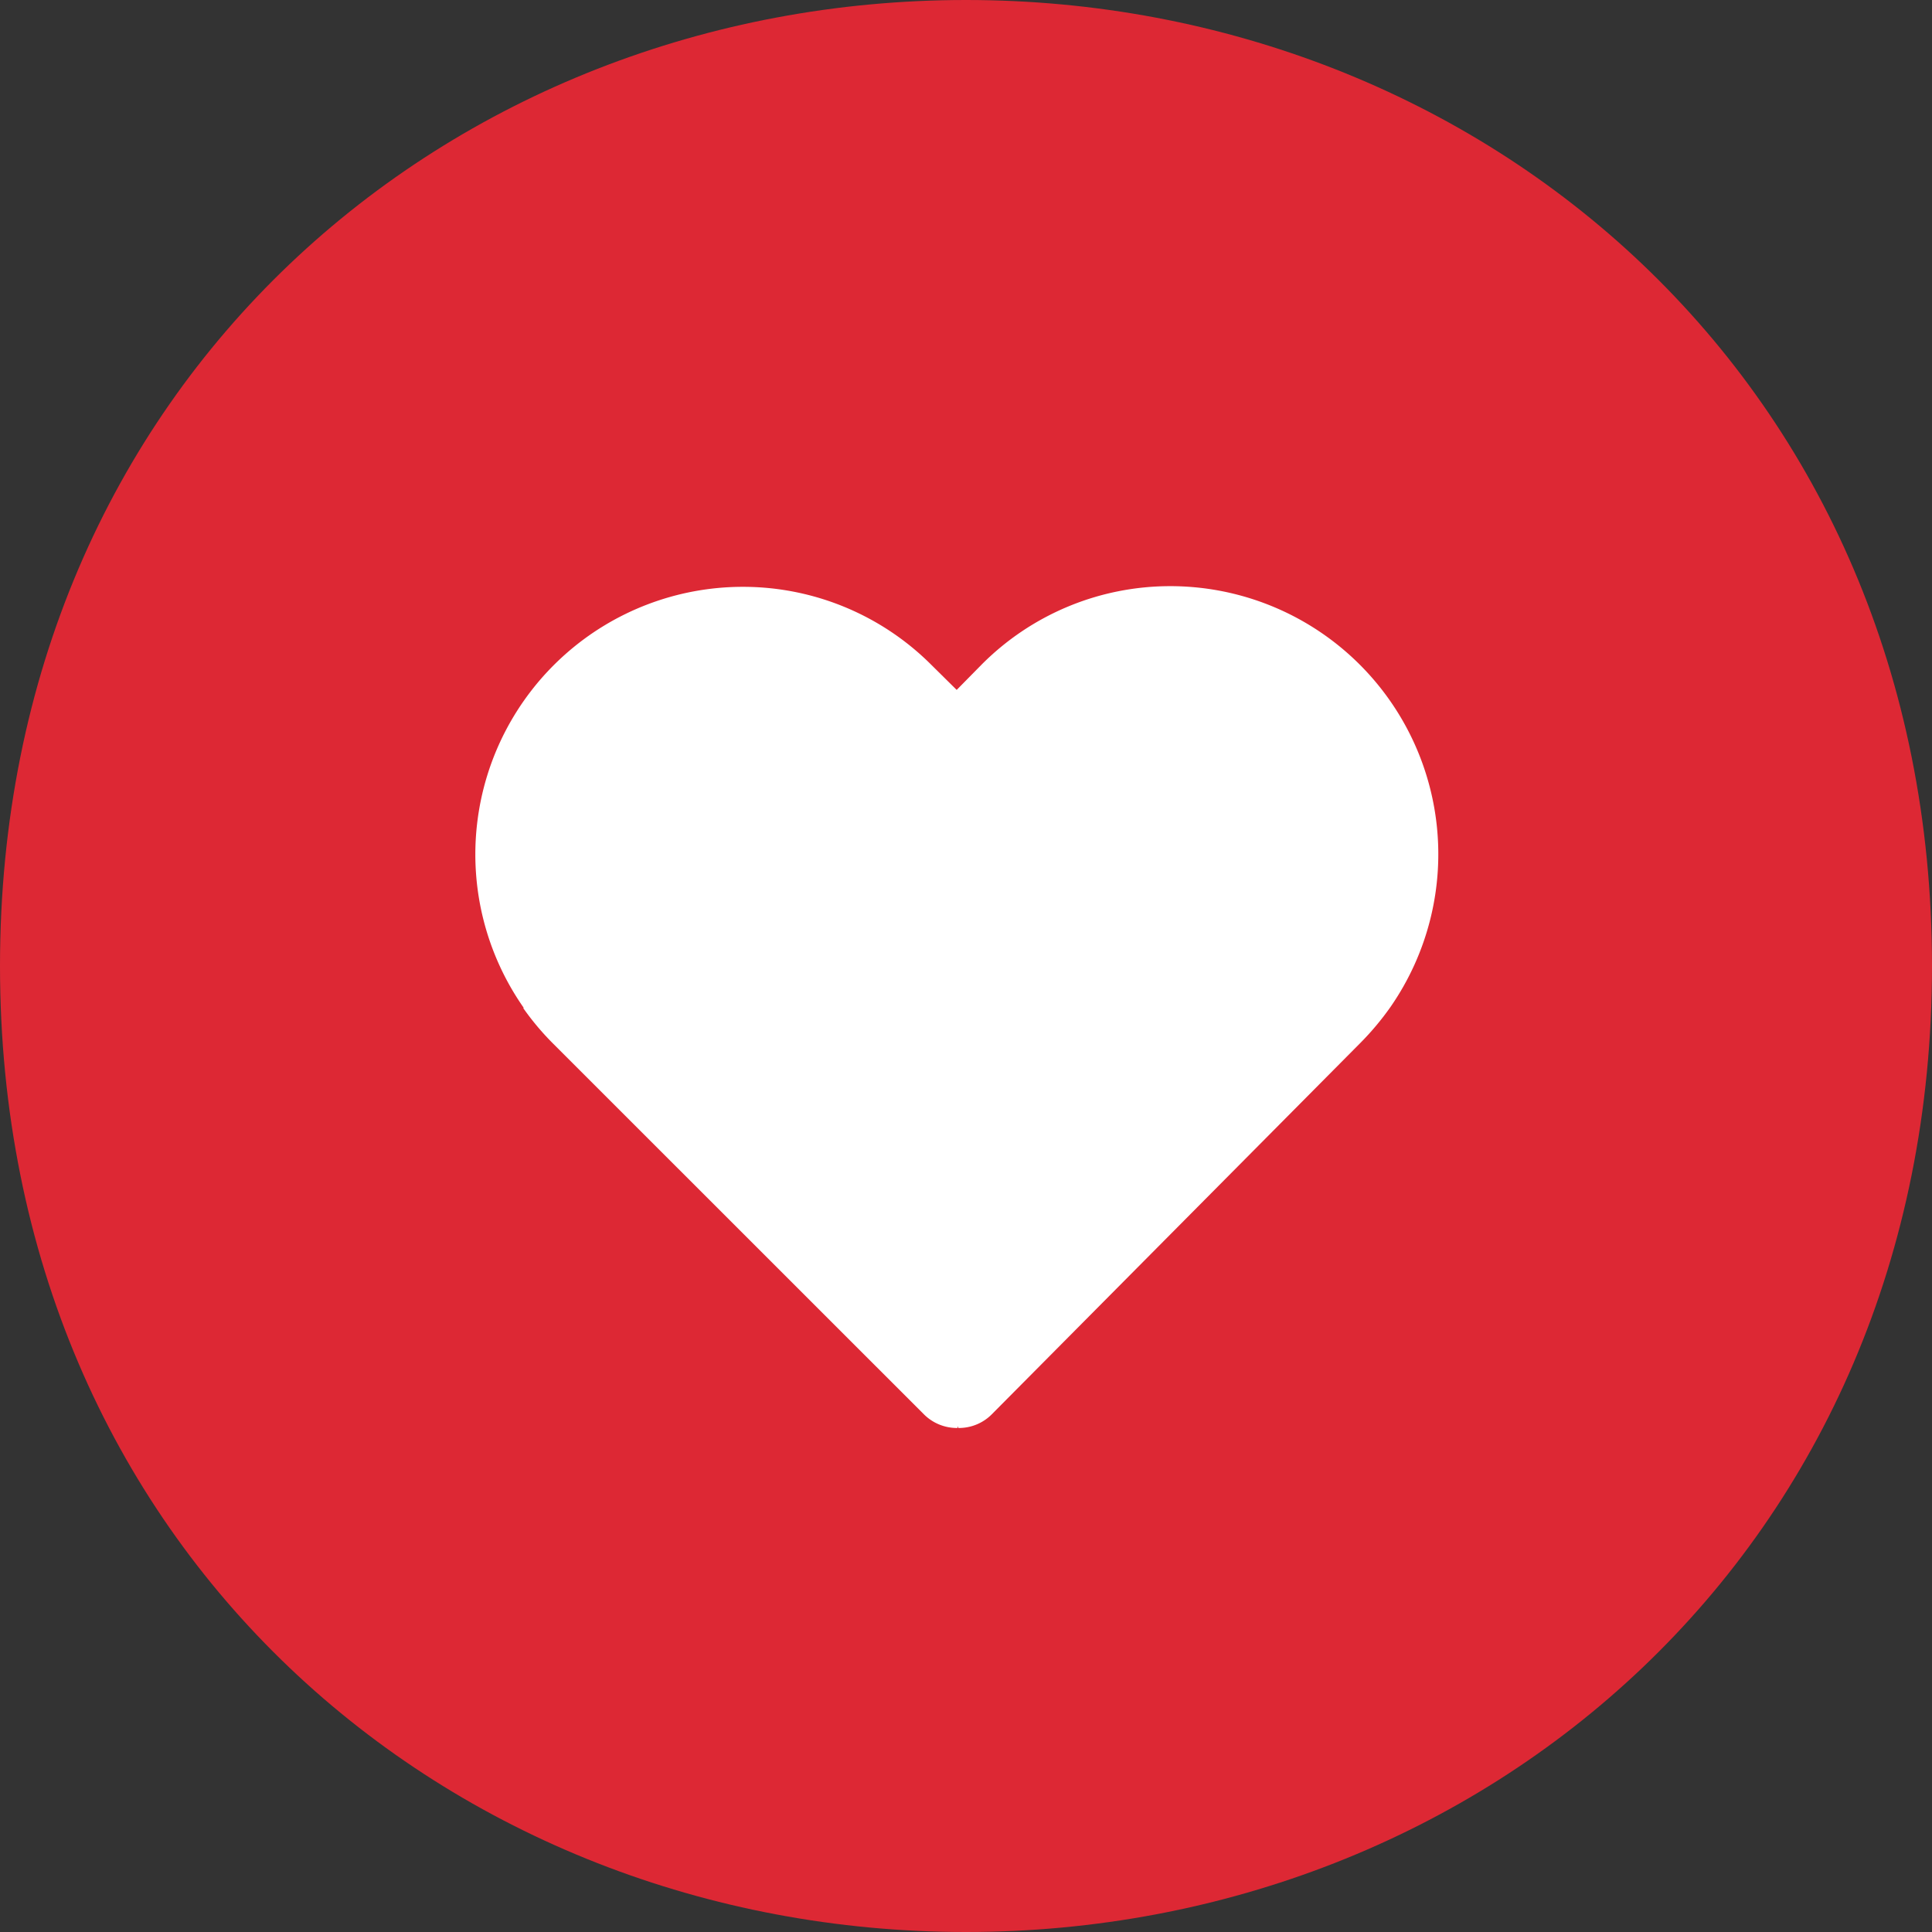
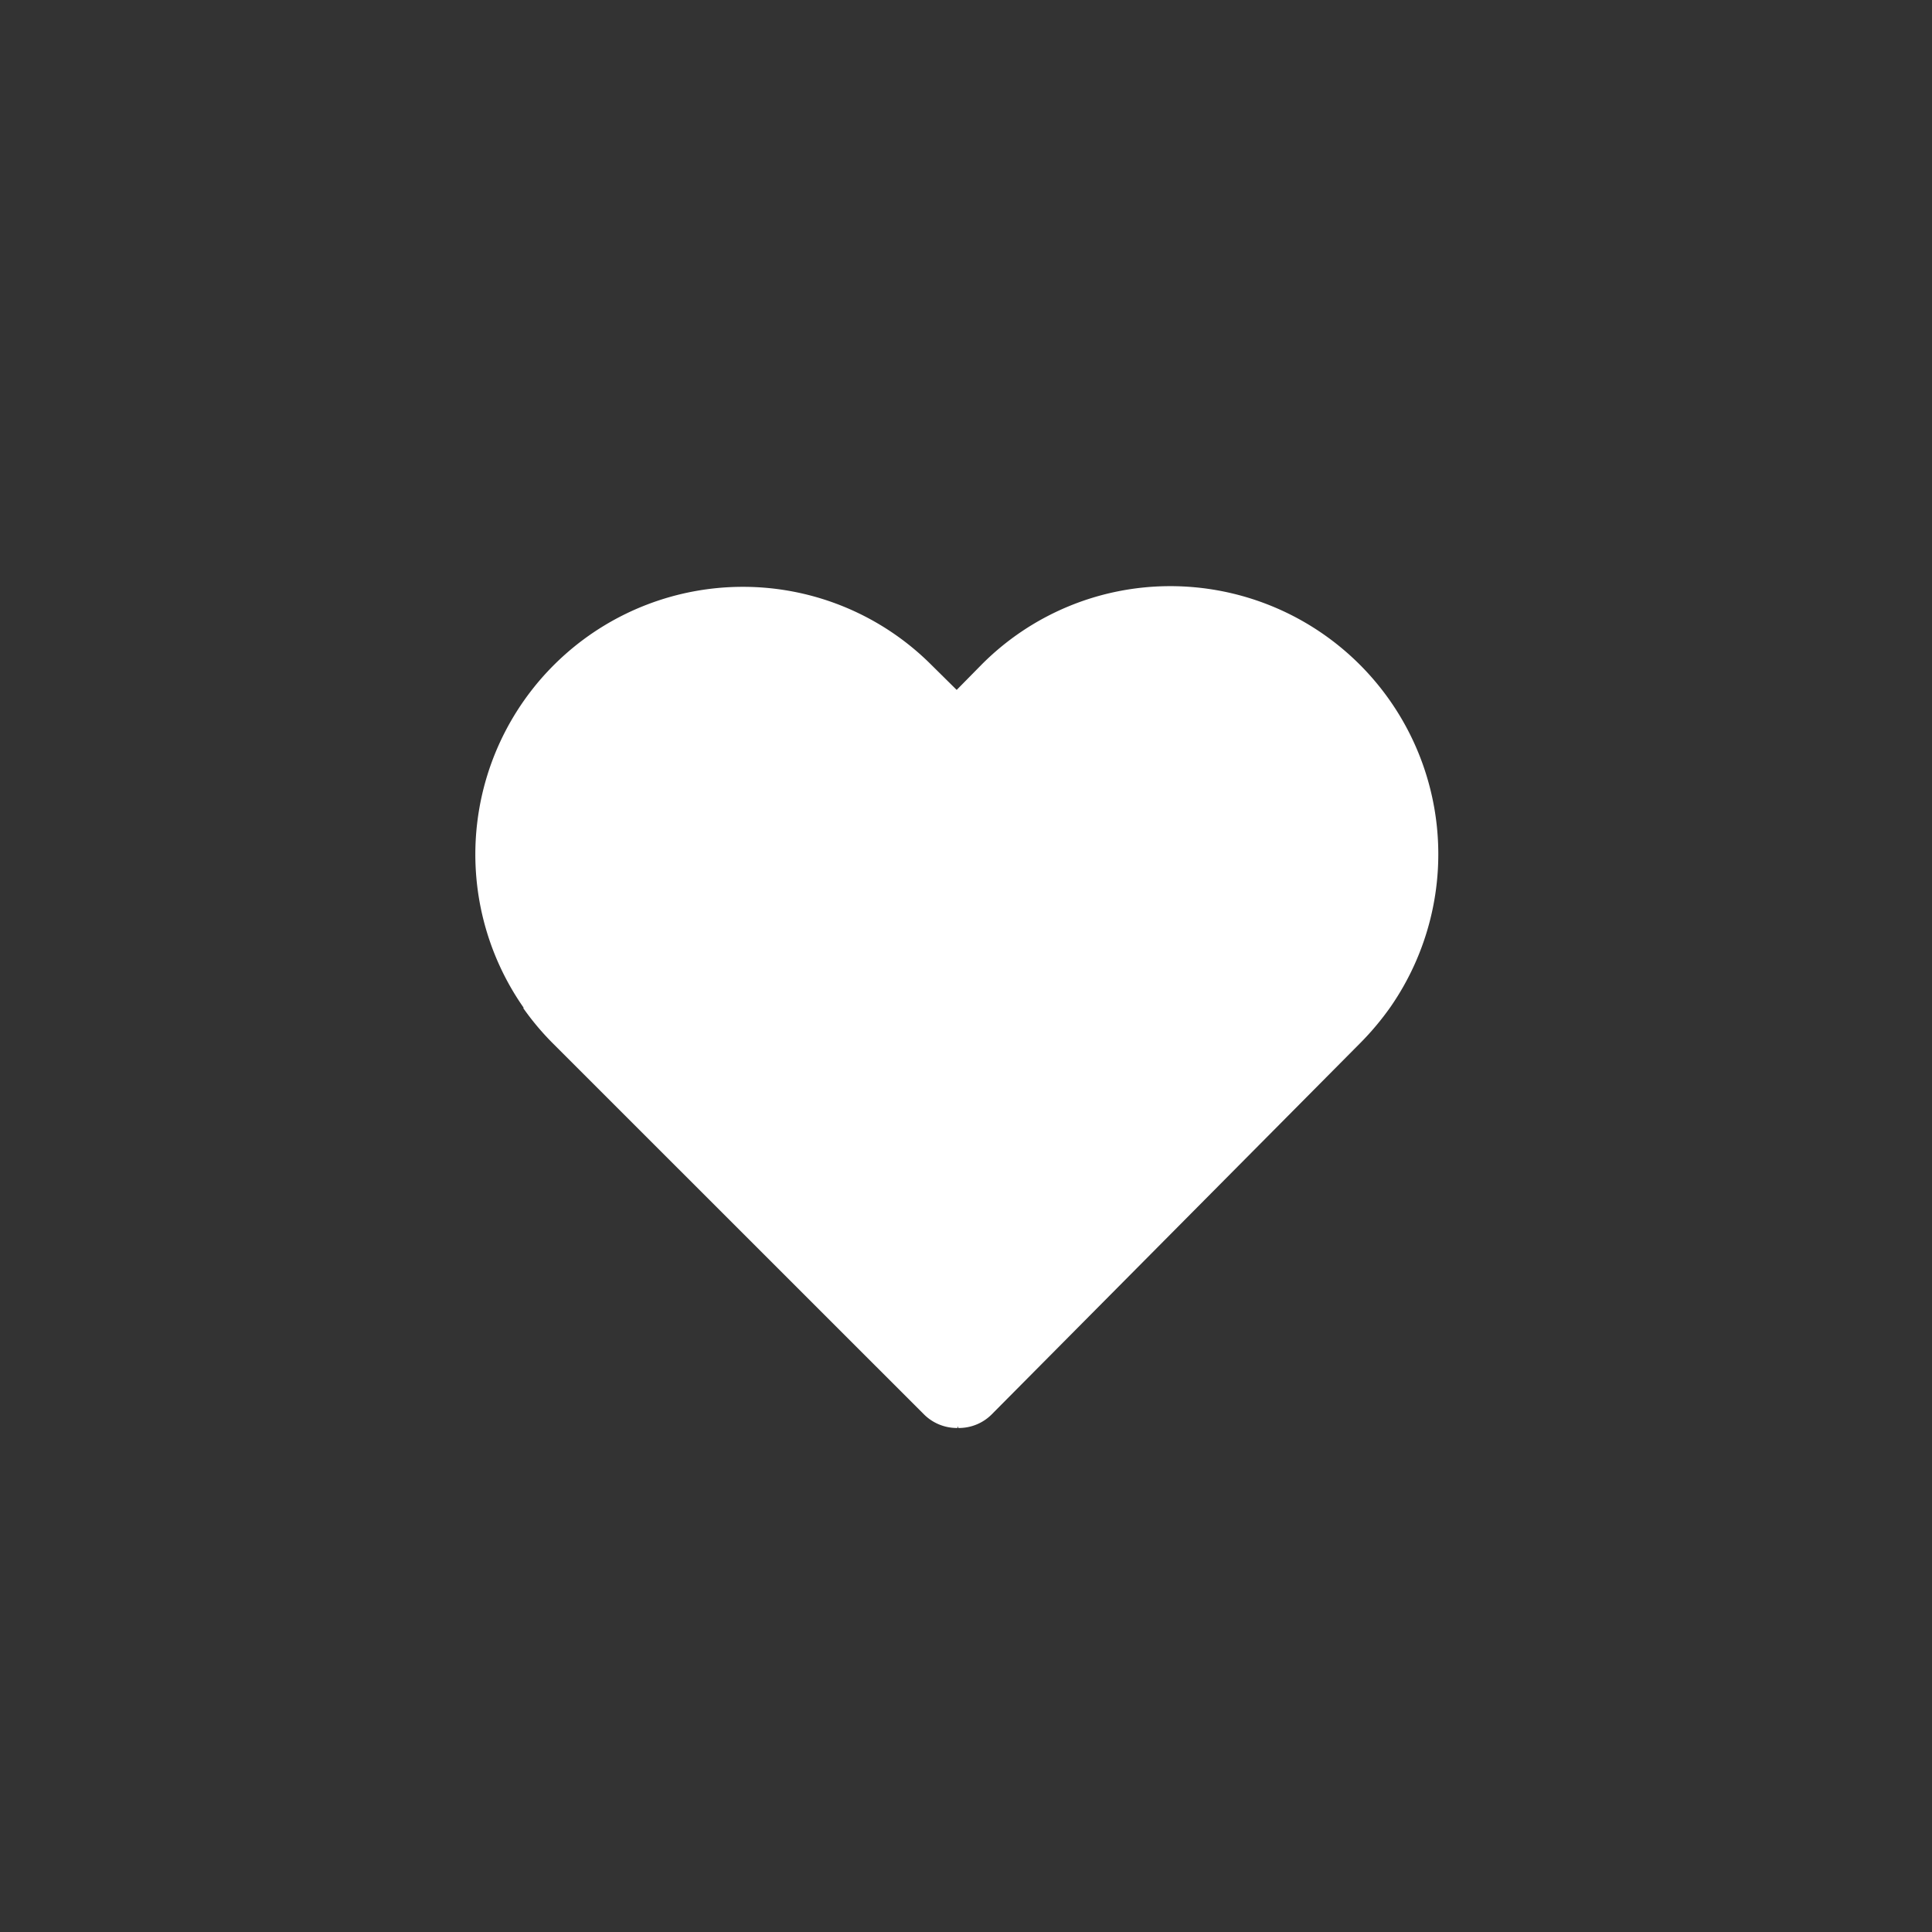
<svg xmlns="http://www.w3.org/2000/svg" width="200.17" height="200.17" viewBox="0 0 200.17 200.17">
  <rect x="0" y="0" width="200.17" height="200.17" fill="#333333" stroke="none" />
  <g id="_circle-heart_bg">
-     <path id="_bg" d="M100.08,200.17C46.59,200.17,0,160.48,0,100.08S46.59,0,100.08,0,200.17,39.69,200.17,100.08s-46.6,100.09-100.09,100.09" style="fill:#dd2834" />
-   </g>
+     </g>
  <g id="_circle-heart_heart">
    <path id="_heart" d="M144.1,104.28a27.77,27.77,0,0,0-22.86-43.55h0a27.55,27.55,0,0,0-19.57,8.16l-2.55,2.59L96.51,68.9a27.6,27.6,0,0,0-19.6-8.1h0a27.72,27.72,0,0,0-22.64,43.63h-.07a27.64,27.64,0,0,0,3.09,3.68l38.45,38.44a4.83,4.83,0,0,0,3.39,1.4h.08v-.2l.08.2h.08a4.8,4.8,0,0,0,3.38-1.41L141,108a29.11,29.11,0,0,0,3.08-3.69" style="fill:#fff" />
  </g>
</svg>